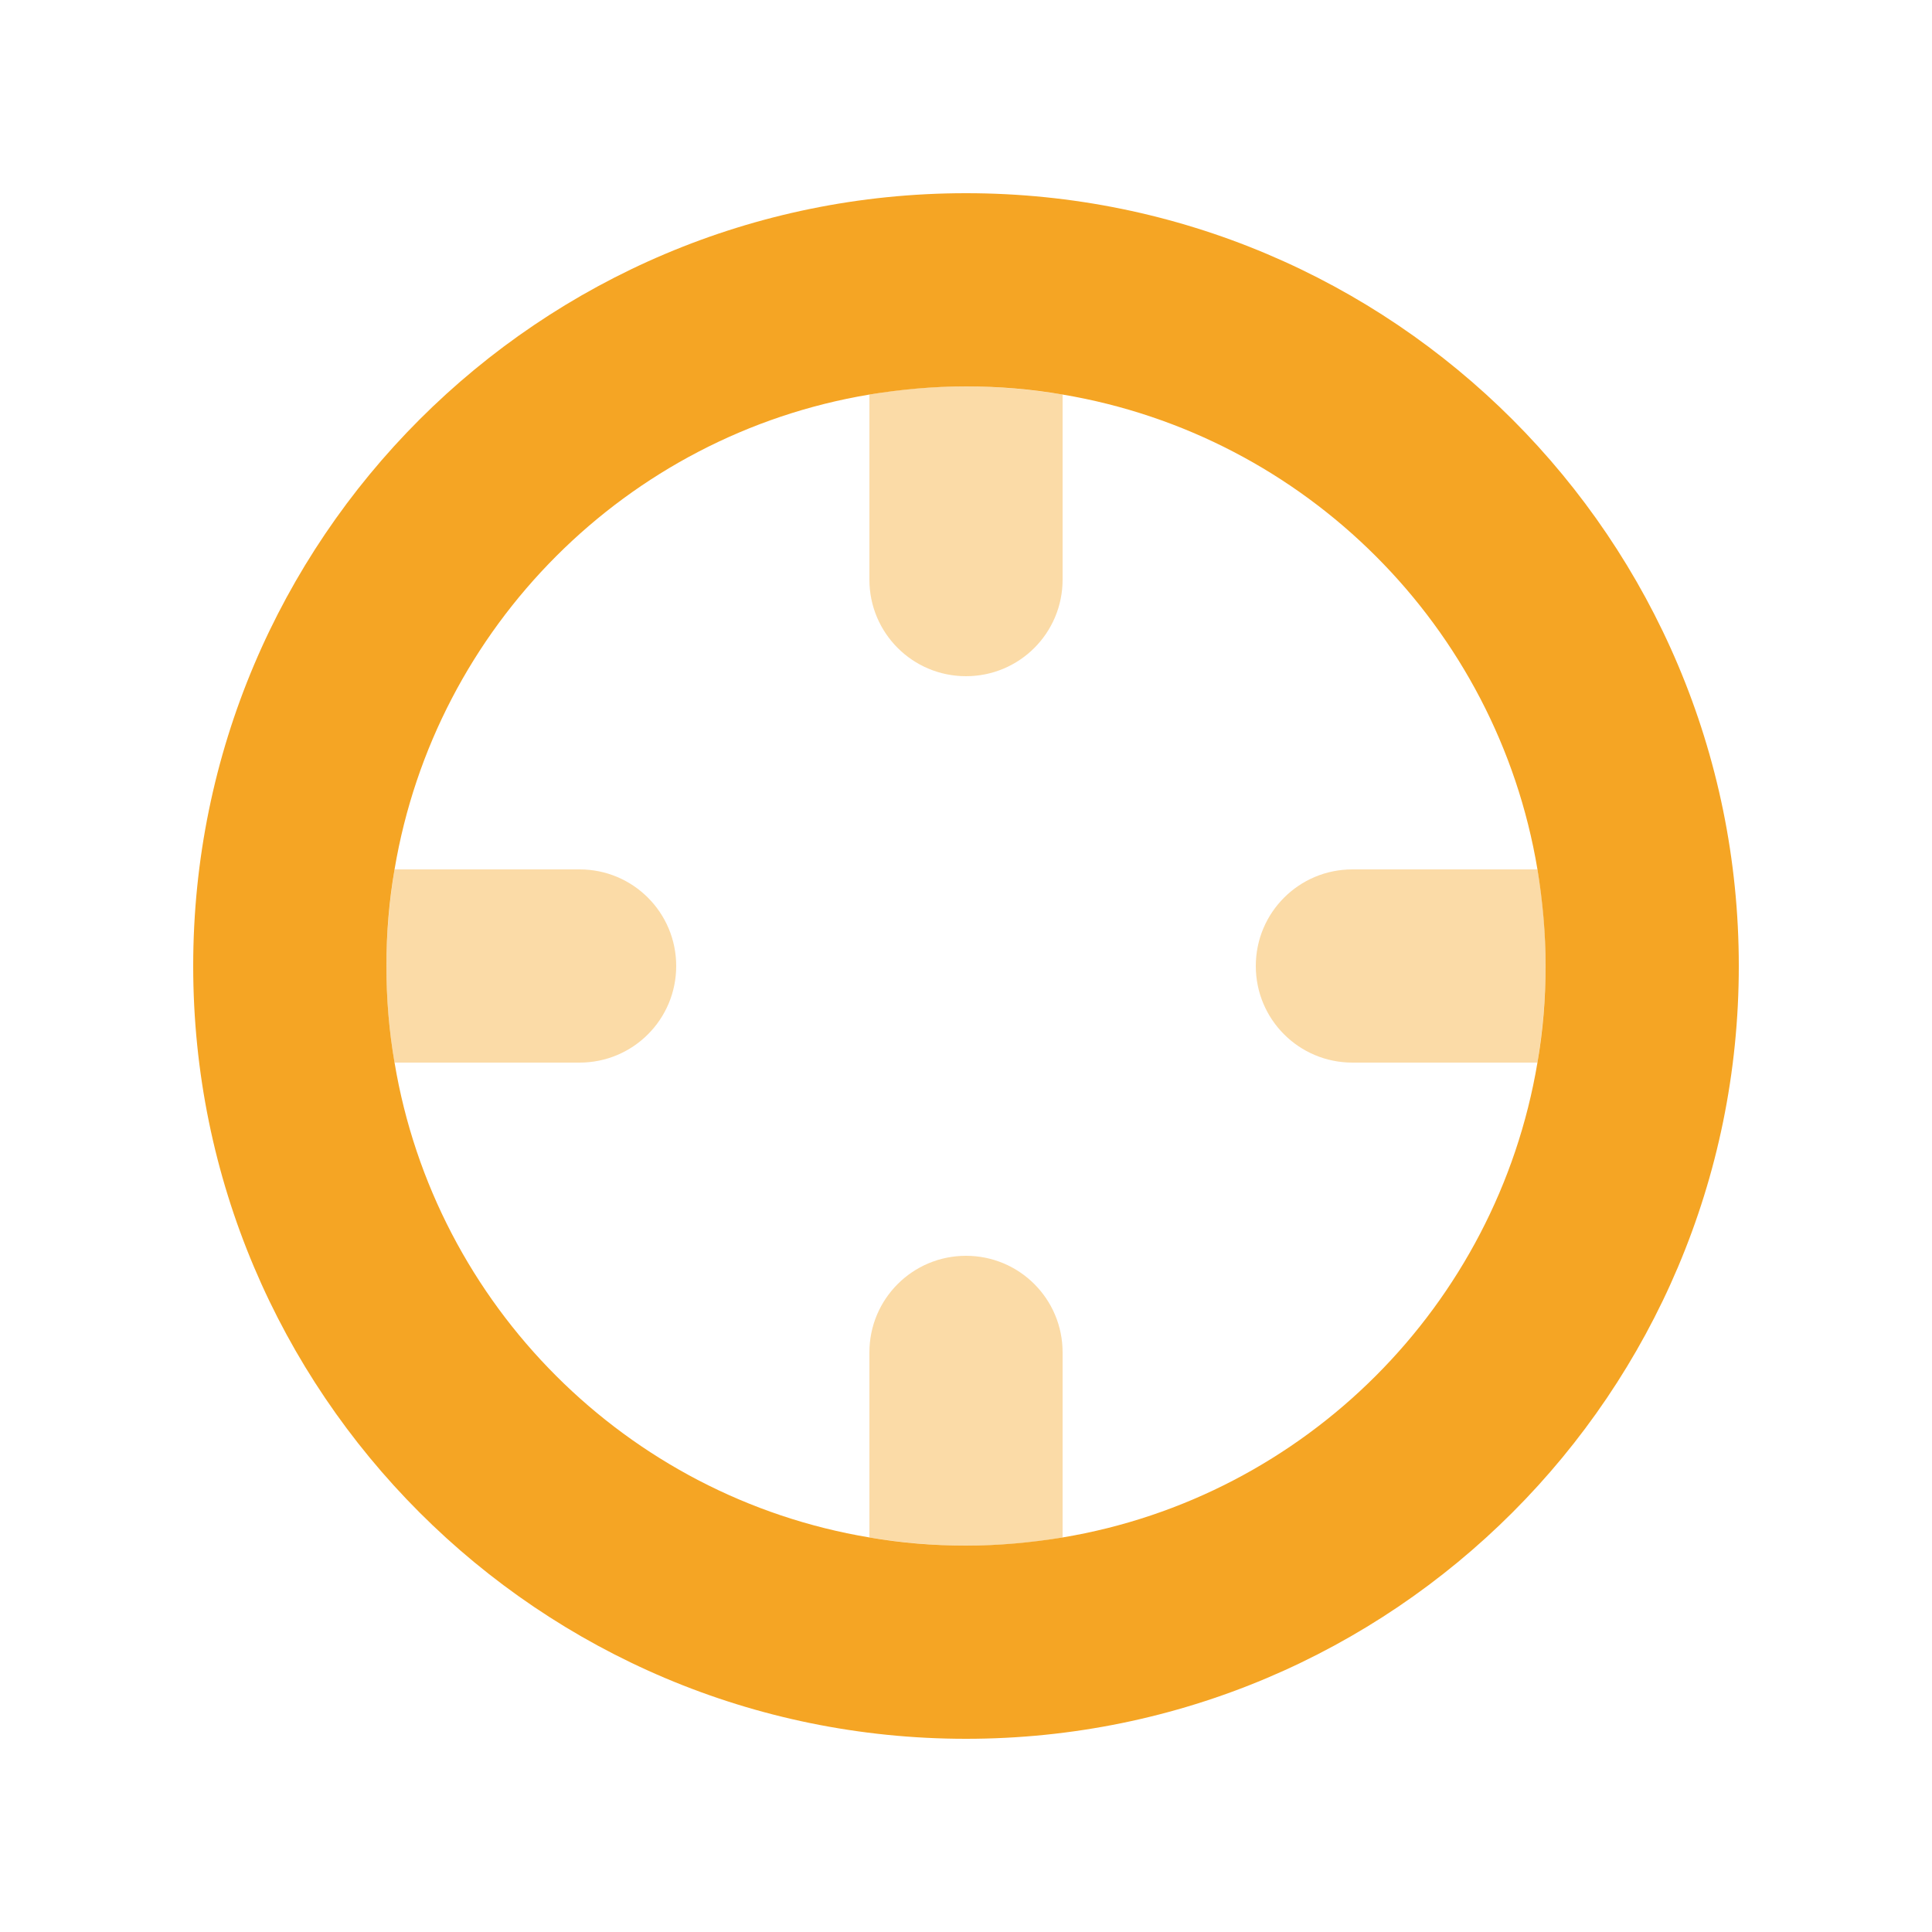
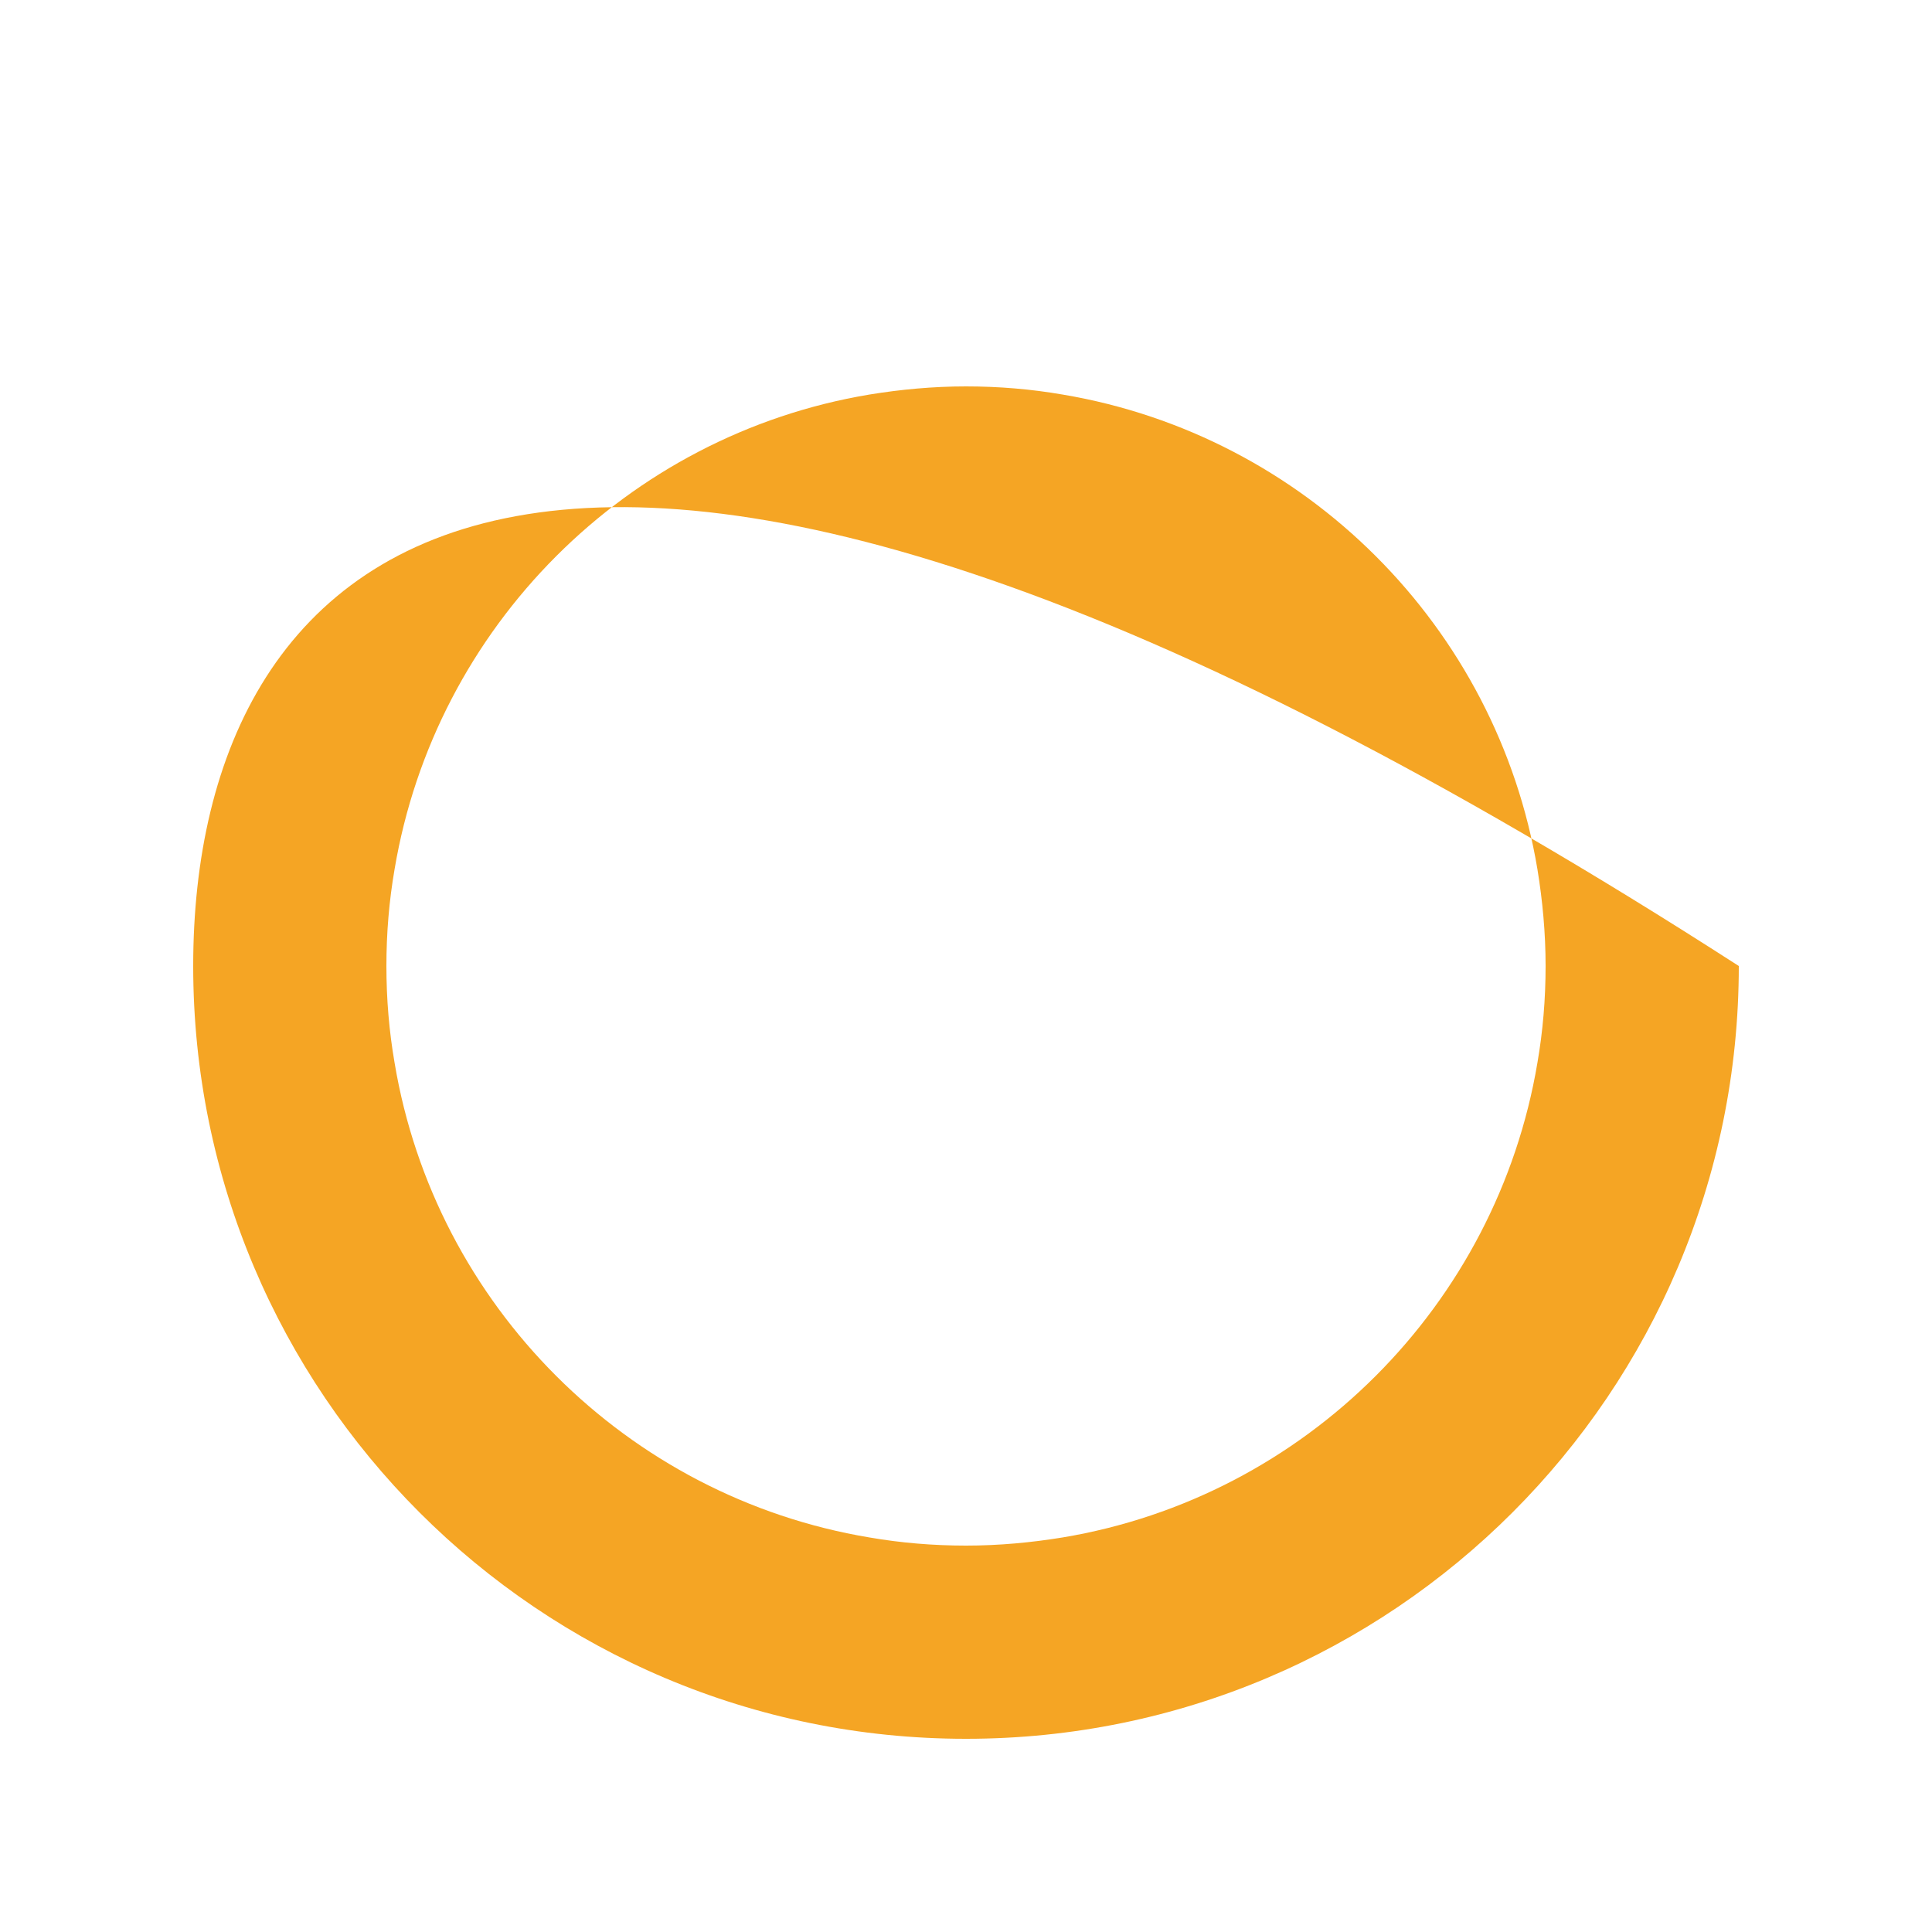
<svg xmlns="http://www.w3.org/2000/svg" viewBox="0 0 640 640">
-   <path d="M64 320C64 461.4 178.6 576 320 576C461.4 576 576 461.4 576 320C576 178.6 461.4 64 320 64C178.6 64 64 178.6 64 320zM128 320C128 309.1 128.9 298.4 130.7 288C144.2 207.6 207.6 144.1 288 130.7C298.4 129 309.1 128 320 128C330.9 128 341.6 128.9 352 130.7C432.4 144.2 495.9 207.6 509.3 288C511 298.4 512 309.1 512 320C512 330.9 511.1 341.6 509.3 352C495.8 432.4 432.4 495.9 352 509.3C341.6 511 330.9 512 320 512C309.1 512 298.4 511.1 288 509.3C207.6 495.9 144.1 432.4 130.7 352C128.9 341.6 128 330.9 128 320z" fill="#f5a524" opacity="1" />
-   <path d="M352 130.7C341.6 129 330.9 128 320 128C309.1 128 298.4 128.9 288 130.7L288 192C288 209.7 302.3 224 320 224C337.7 224 352 209.7 352 192L352 130.7zM130.7 352L192 352C209.7 352 224 337.7 224 320C224 302.3 209.7 288 192 288L130.7 288C129 298.4 128 309.1 128 320C128 330.9 128.9 341.6 130.7 352zM288 509.3C298.4 511 309.1 512 320 512C330.9 512 341.6 511.1 352 509.3L352 448C352 430.3 337.7 416 320 416C302.3 416 288 430.3 288 448L288 509.3zM509.3 288L448 288C430.3 288 416 302.3 416 320C416 337.7 430.3 352 448 352L509.3 352C511 341.6 512 330.9 512 320C512 309.1 511.1 298.4 509.3 288z" fill="#f5a524" opacity="0.4" />
+   <path d="M64 320C64 461.4 178.6 576 320 576C461.4 576 576 461.4 576 320C178.6 64 64 178.6 64 320zM128 320C128 309.1 128.9 298.4 130.7 288C144.2 207.6 207.6 144.1 288 130.7C298.4 129 309.1 128 320 128C330.9 128 341.6 128.9 352 130.7C432.4 144.2 495.9 207.6 509.3 288C511 298.4 512 309.1 512 320C512 330.9 511.1 341.6 509.3 352C495.8 432.4 432.4 495.9 352 509.3C341.6 511 330.9 512 320 512C309.1 512 298.4 511.1 288 509.3C207.6 495.9 144.1 432.4 130.7 352C128.9 341.6 128 330.9 128 320z" fill="#f5a524" opacity="1" />
</svg>